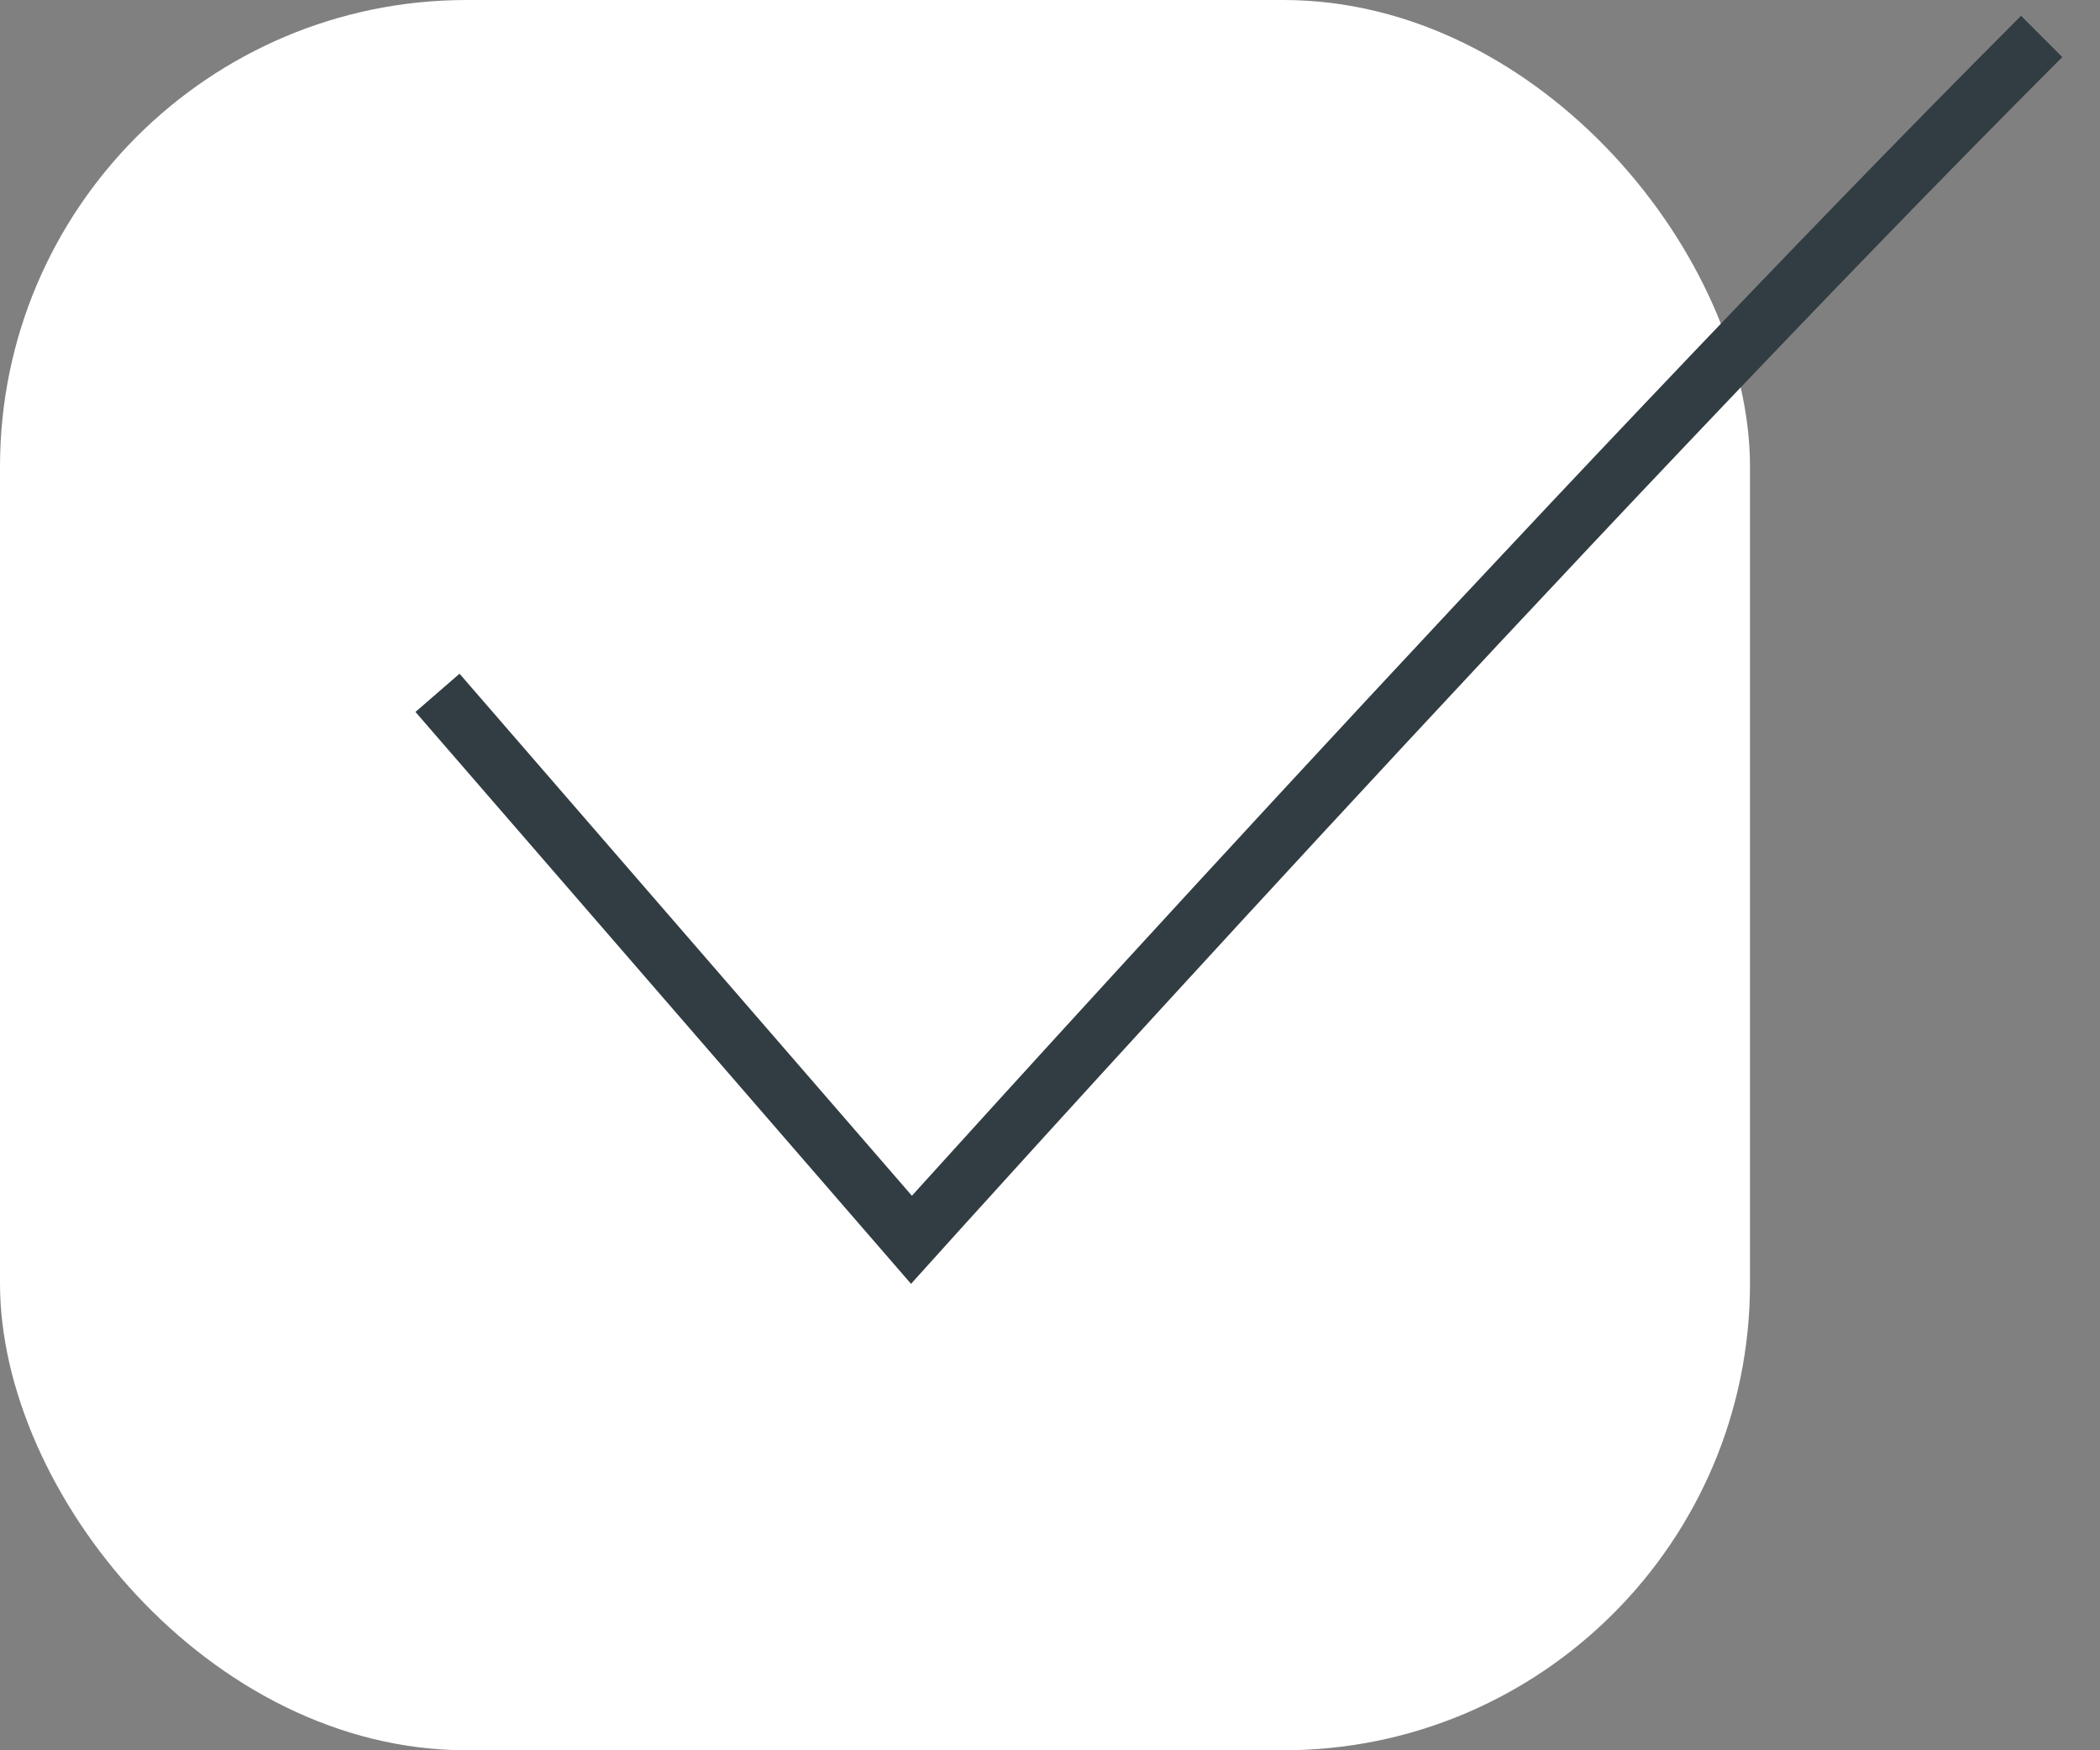
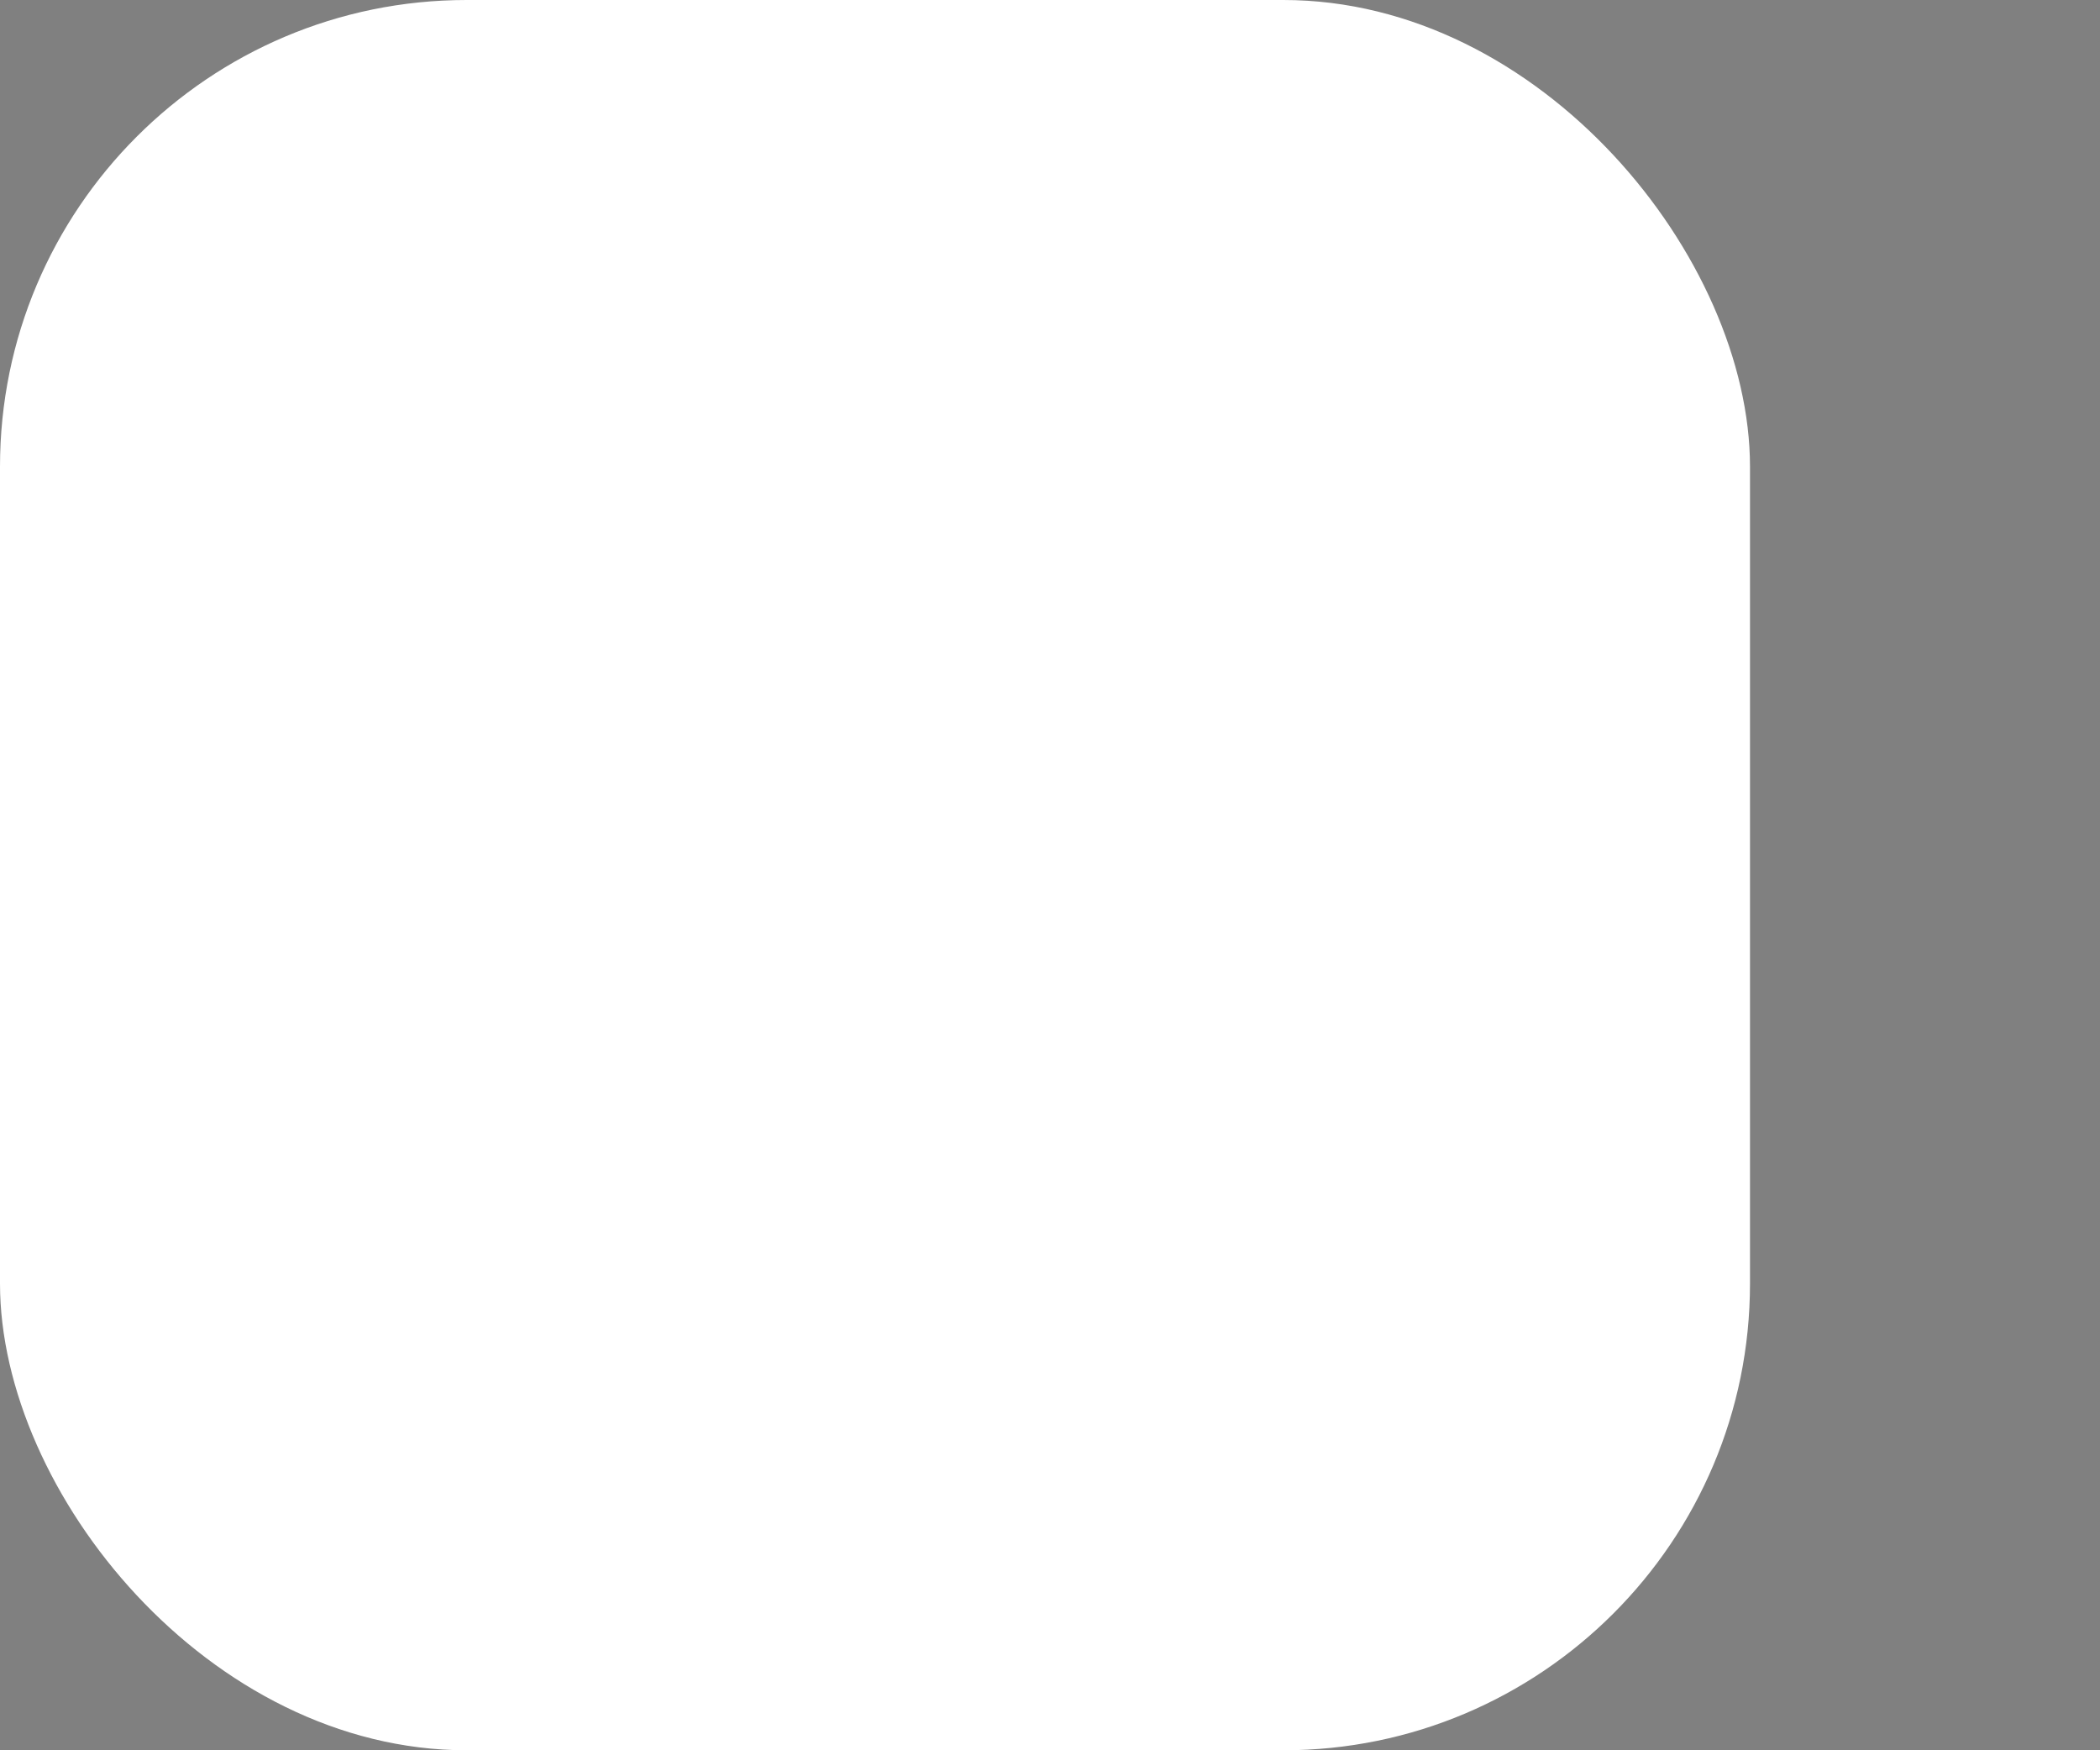
<svg xmlns="http://www.w3.org/2000/svg" width="36" height="30" viewBox="0 0 36 30" fill="none">
  <rect x="0" y="0" width="36" height="30" fill="#808080" stroke="none" />
  <rect width="30" height="30" rx="8" fill="white" />
-   <path d="M7.5 11.875L15.625 21.25C15.625 21.25 26.945 8.679 35 0.625" stroke="#323D43" />
</svg>